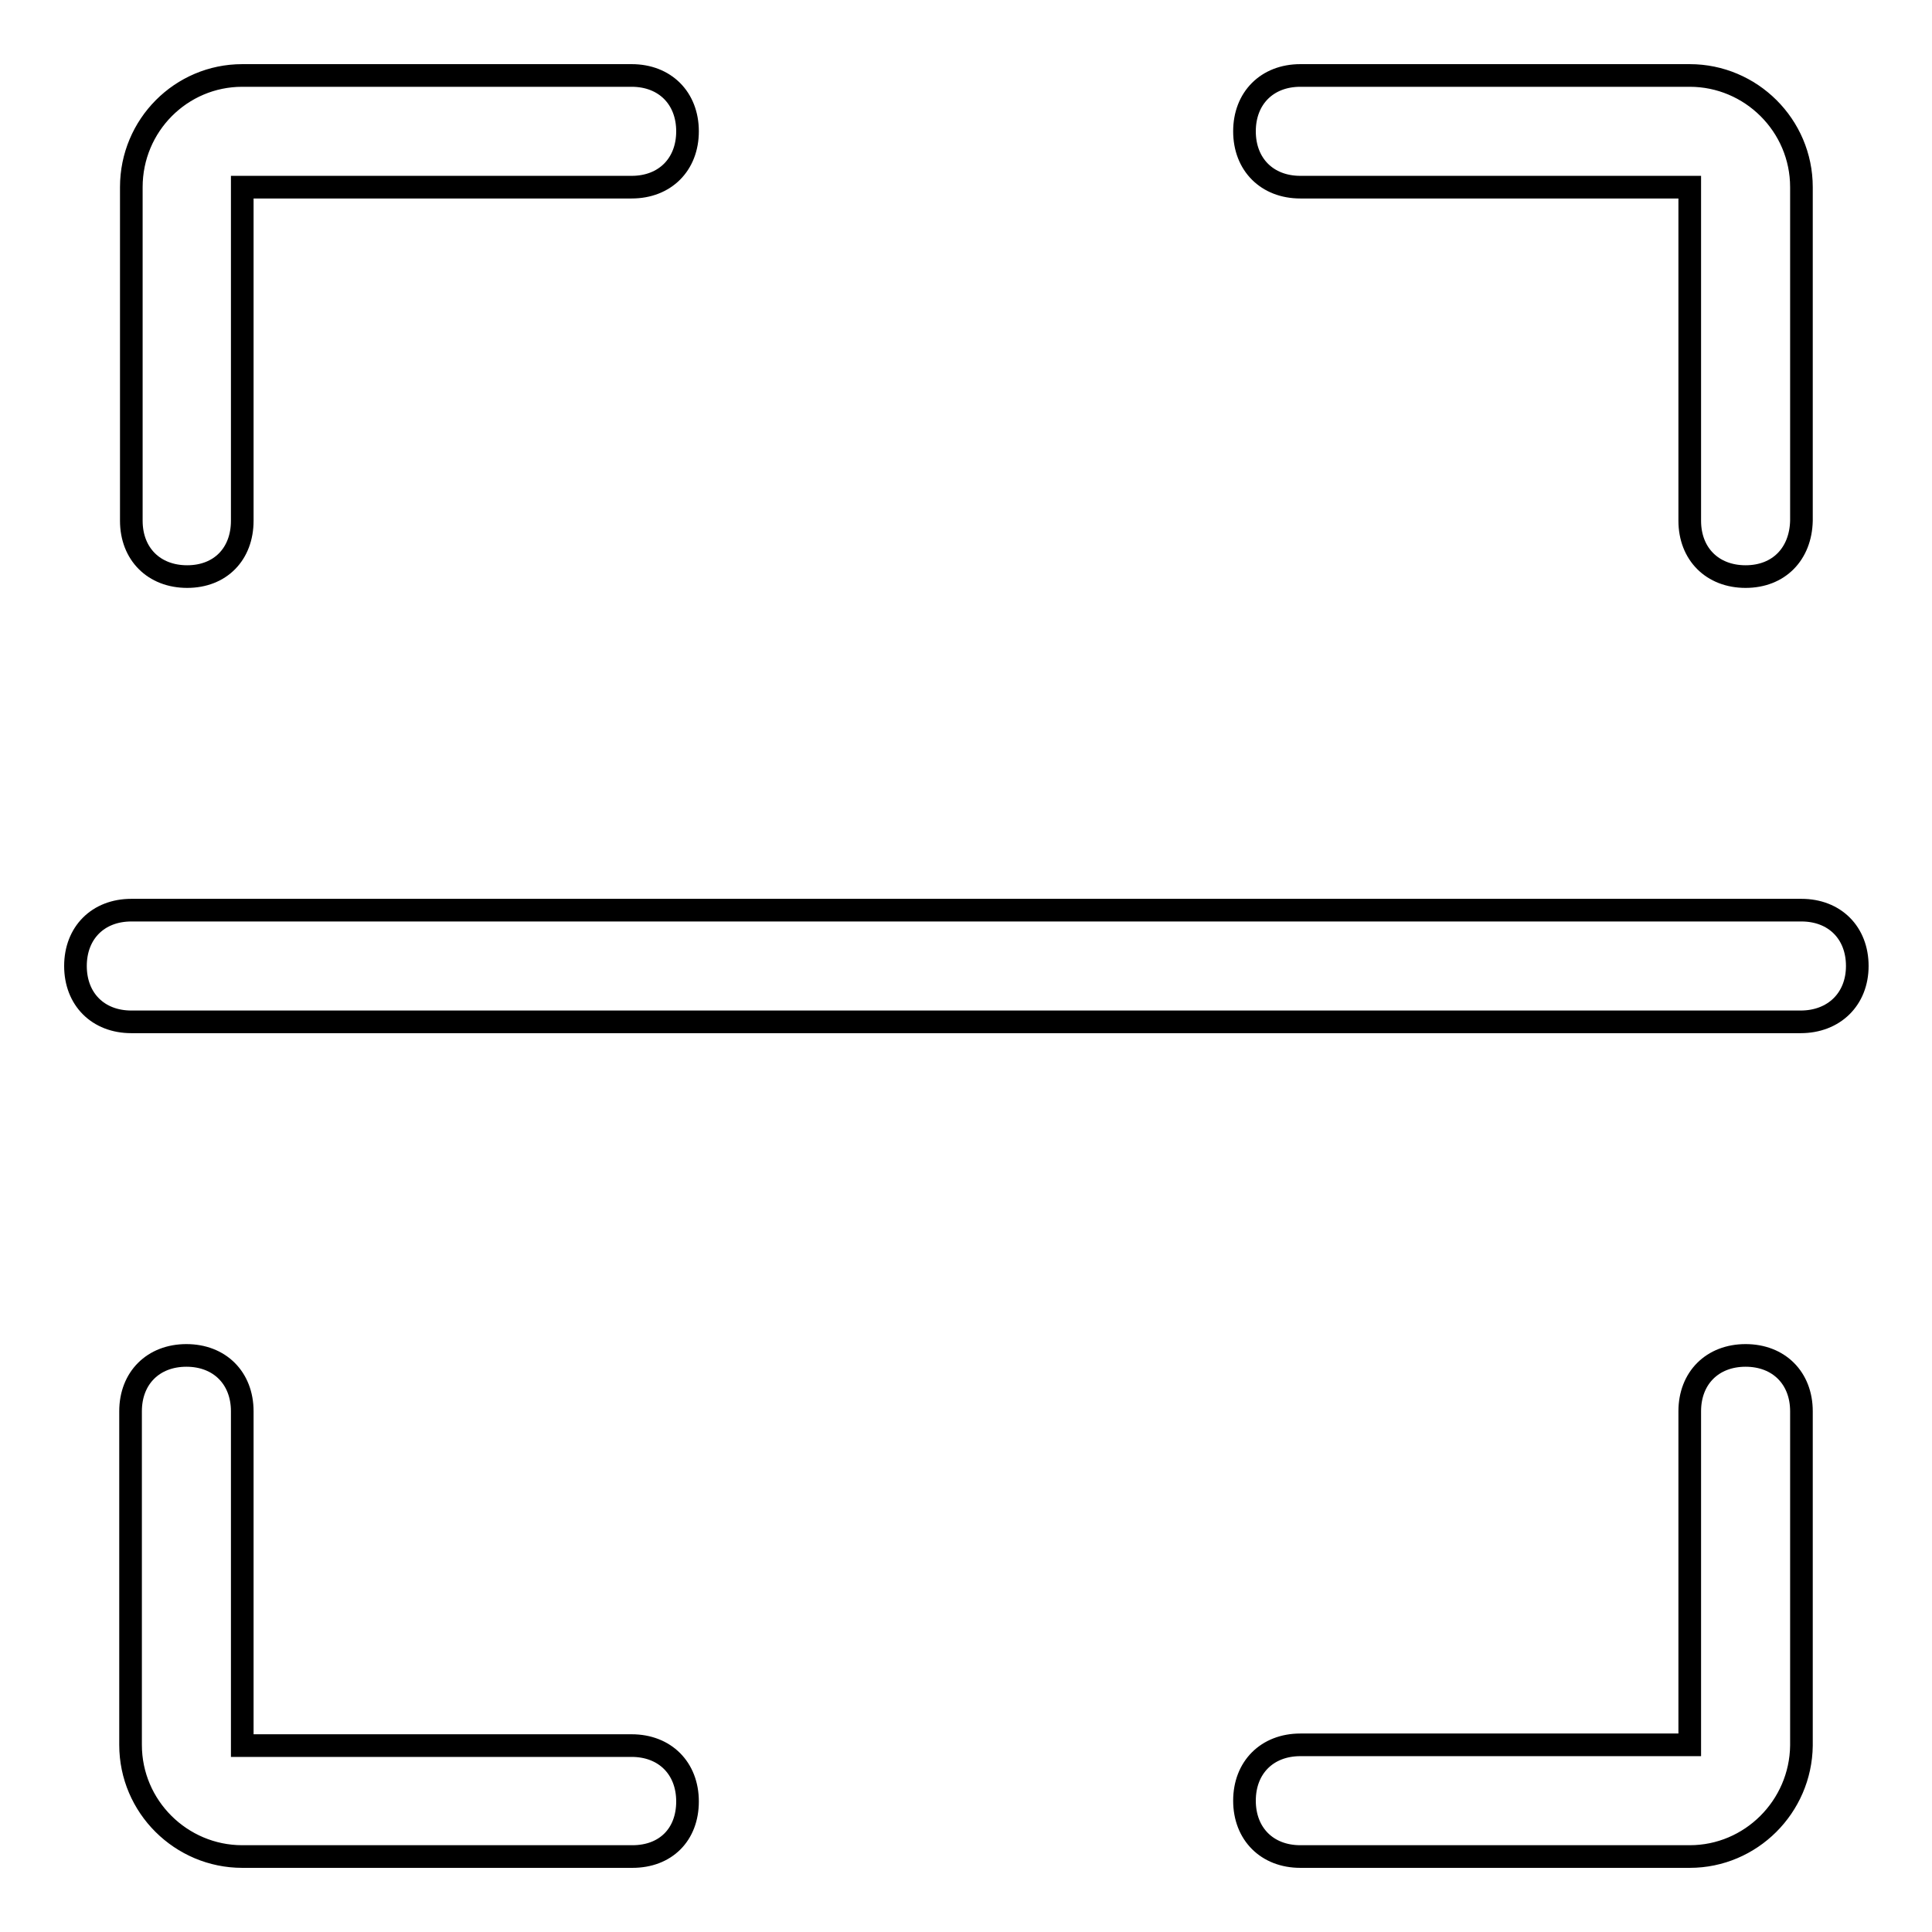
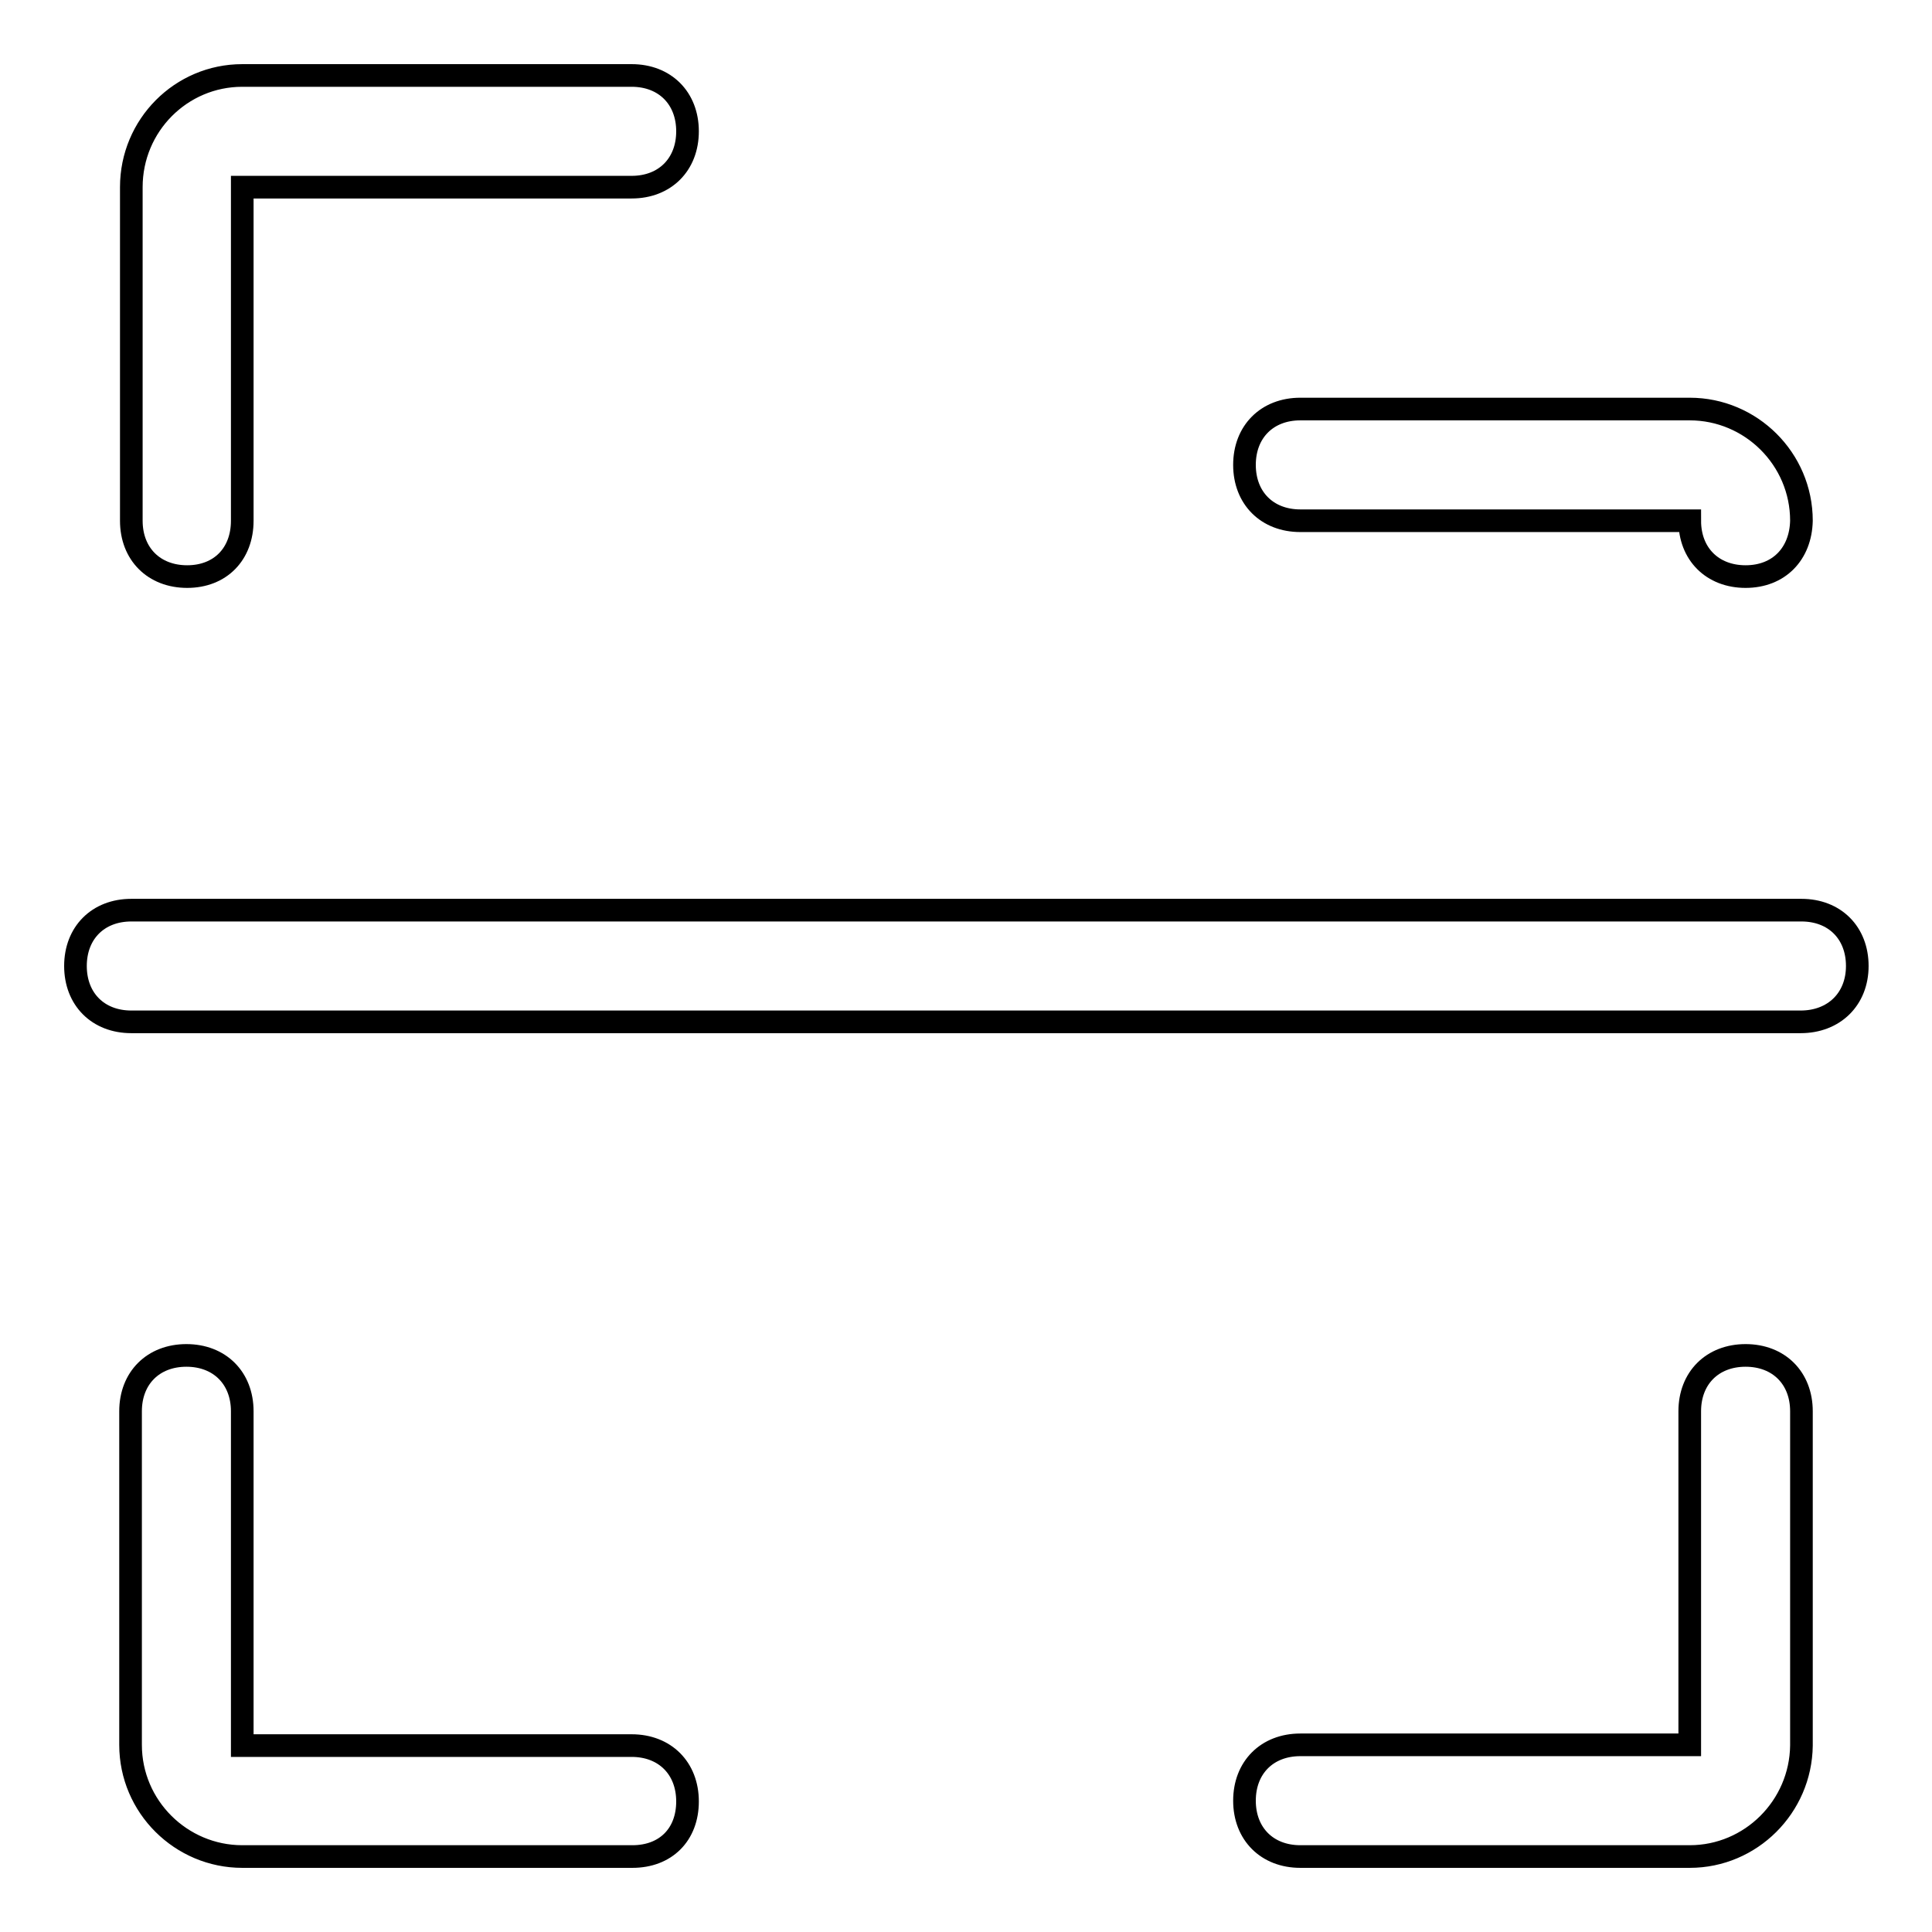
<svg xmlns="http://www.w3.org/2000/svg" version="1.1" x="0px" y="0px" viewBox="0 0 256 256" enable-background="new 0 0 256 256" xml:space="preserve">
  <g>
-     <path stroke-width="3" fill-opacity="0" stroke="#000000" d="M223.9,246h-51.6c-4.4,0-7.4-3-7.4-7.4s3-7.4,7.4-7.4h51.6V187c0-4.4,3-7.4,7.4-7.4s7.4,3,7.4,7.4v44.3 C238.6,239.4,232,246,223.9,246z M231.3,76.4c-4.4,0-7.4-3-7.4-7.4V24.8h-51.6c-4.4,0-7.4-3-7.4-7.4s3-7.4,7.4-7.4h51.6 c8.1,0,14.8,6.6,14.8,14.8V69C238.6,73.4,235.7,76.4,231.3,76.4z M24.8,76.4c-4.4,0-7.4-3-7.4-7.4V24.8C17.4,16.6,24,10,32.1,10 h51.6c4.4,0,7.4,3,7.4,7.4s-3,7.4-7.4,7.4H32.1V69C32.1,73.4,29.2,76.4,24.8,76.4z M83.8,246H32.1c-8.1,0-14.8-6.6-14.8-14.8V187 c0-4.4,3-7.4,7.4-7.4s7.4,3,7.4,7.4v44.3h51.6c4.4,0,7.4,3,7.4,7.4S88.2,246,83.8,246z M238.6,135.4H17.4c-4.4,0-7.4-3-7.4-7.4 s3-7.4,7.4-7.4h221.3c4.4,0,7.4,3,7.4,7.4S243,135.4,238.6,135.4z" />
+     <path stroke-width="3" fill-opacity="0" stroke="#000000" d="M223.9,246h-51.6c-4.4,0-7.4-3-7.4-7.4s3-7.4,7.4-7.4h51.6V187c0-4.4,3-7.4,7.4-7.4s7.4,3,7.4,7.4v44.3 C238.6,239.4,232,246,223.9,246z M231.3,76.4c-4.4,0-7.4-3-7.4-7.4h-51.6c-4.4,0-7.4-3-7.4-7.4s3-7.4,7.4-7.4h51.6 c8.1,0,14.8,6.6,14.8,14.8V69C238.6,73.4,235.7,76.4,231.3,76.4z M24.8,76.4c-4.4,0-7.4-3-7.4-7.4V24.8C17.4,16.6,24,10,32.1,10 h51.6c4.4,0,7.4,3,7.4,7.4s-3,7.4-7.4,7.4H32.1V69C32.1,73.4,29.2,76.4,24.8,76.4z M83.8,246H32.1c-8.1,0-14.8-6.6-14.8-14.8V187 c0-4.4,3-7.4,7.4-7.4s7.4,3,7.4,7.4v44.3h51.6c4.4,0,7.4,3,7.4,7.4S88.2,246,83.8,246z M238.6,135.4H17.4c-4.4,0-7.4-3-7.4-7.4 s3-7.4,7.4-7.4h221.3c4.4,0,7.4,3,7.4,7.4S243,135.4,238.6,135.4z" />
  </g>
</svg>